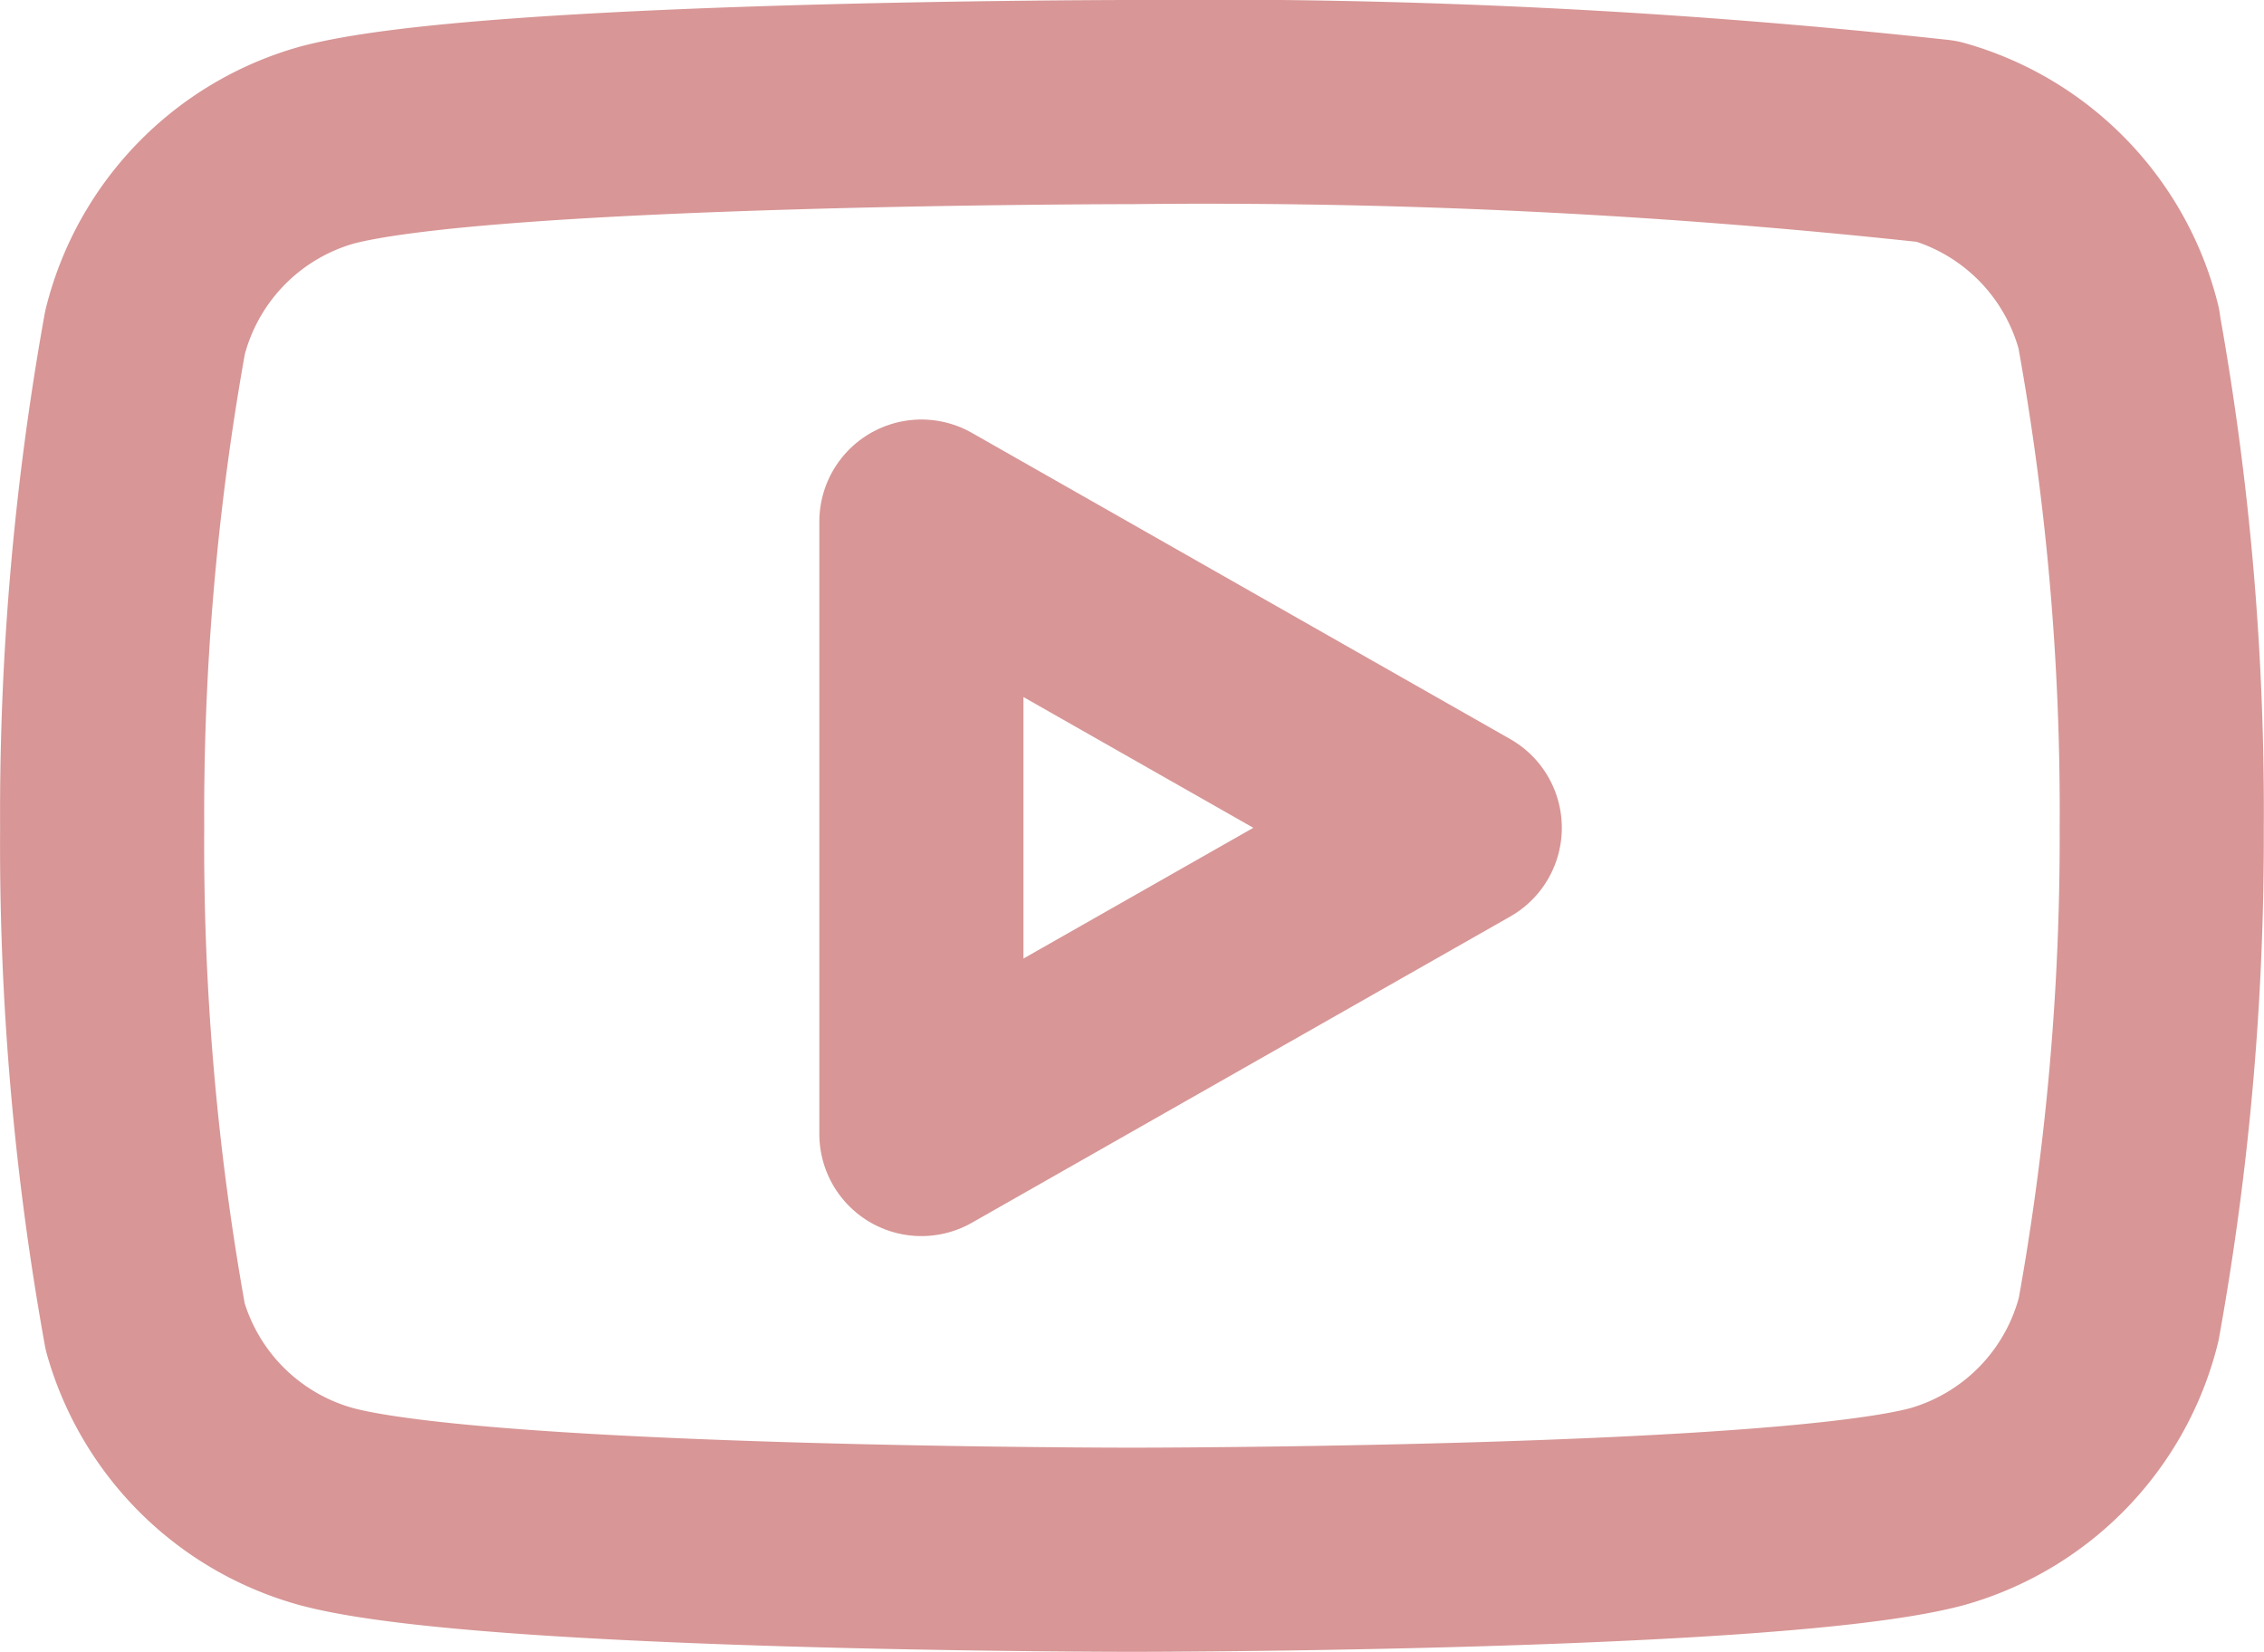
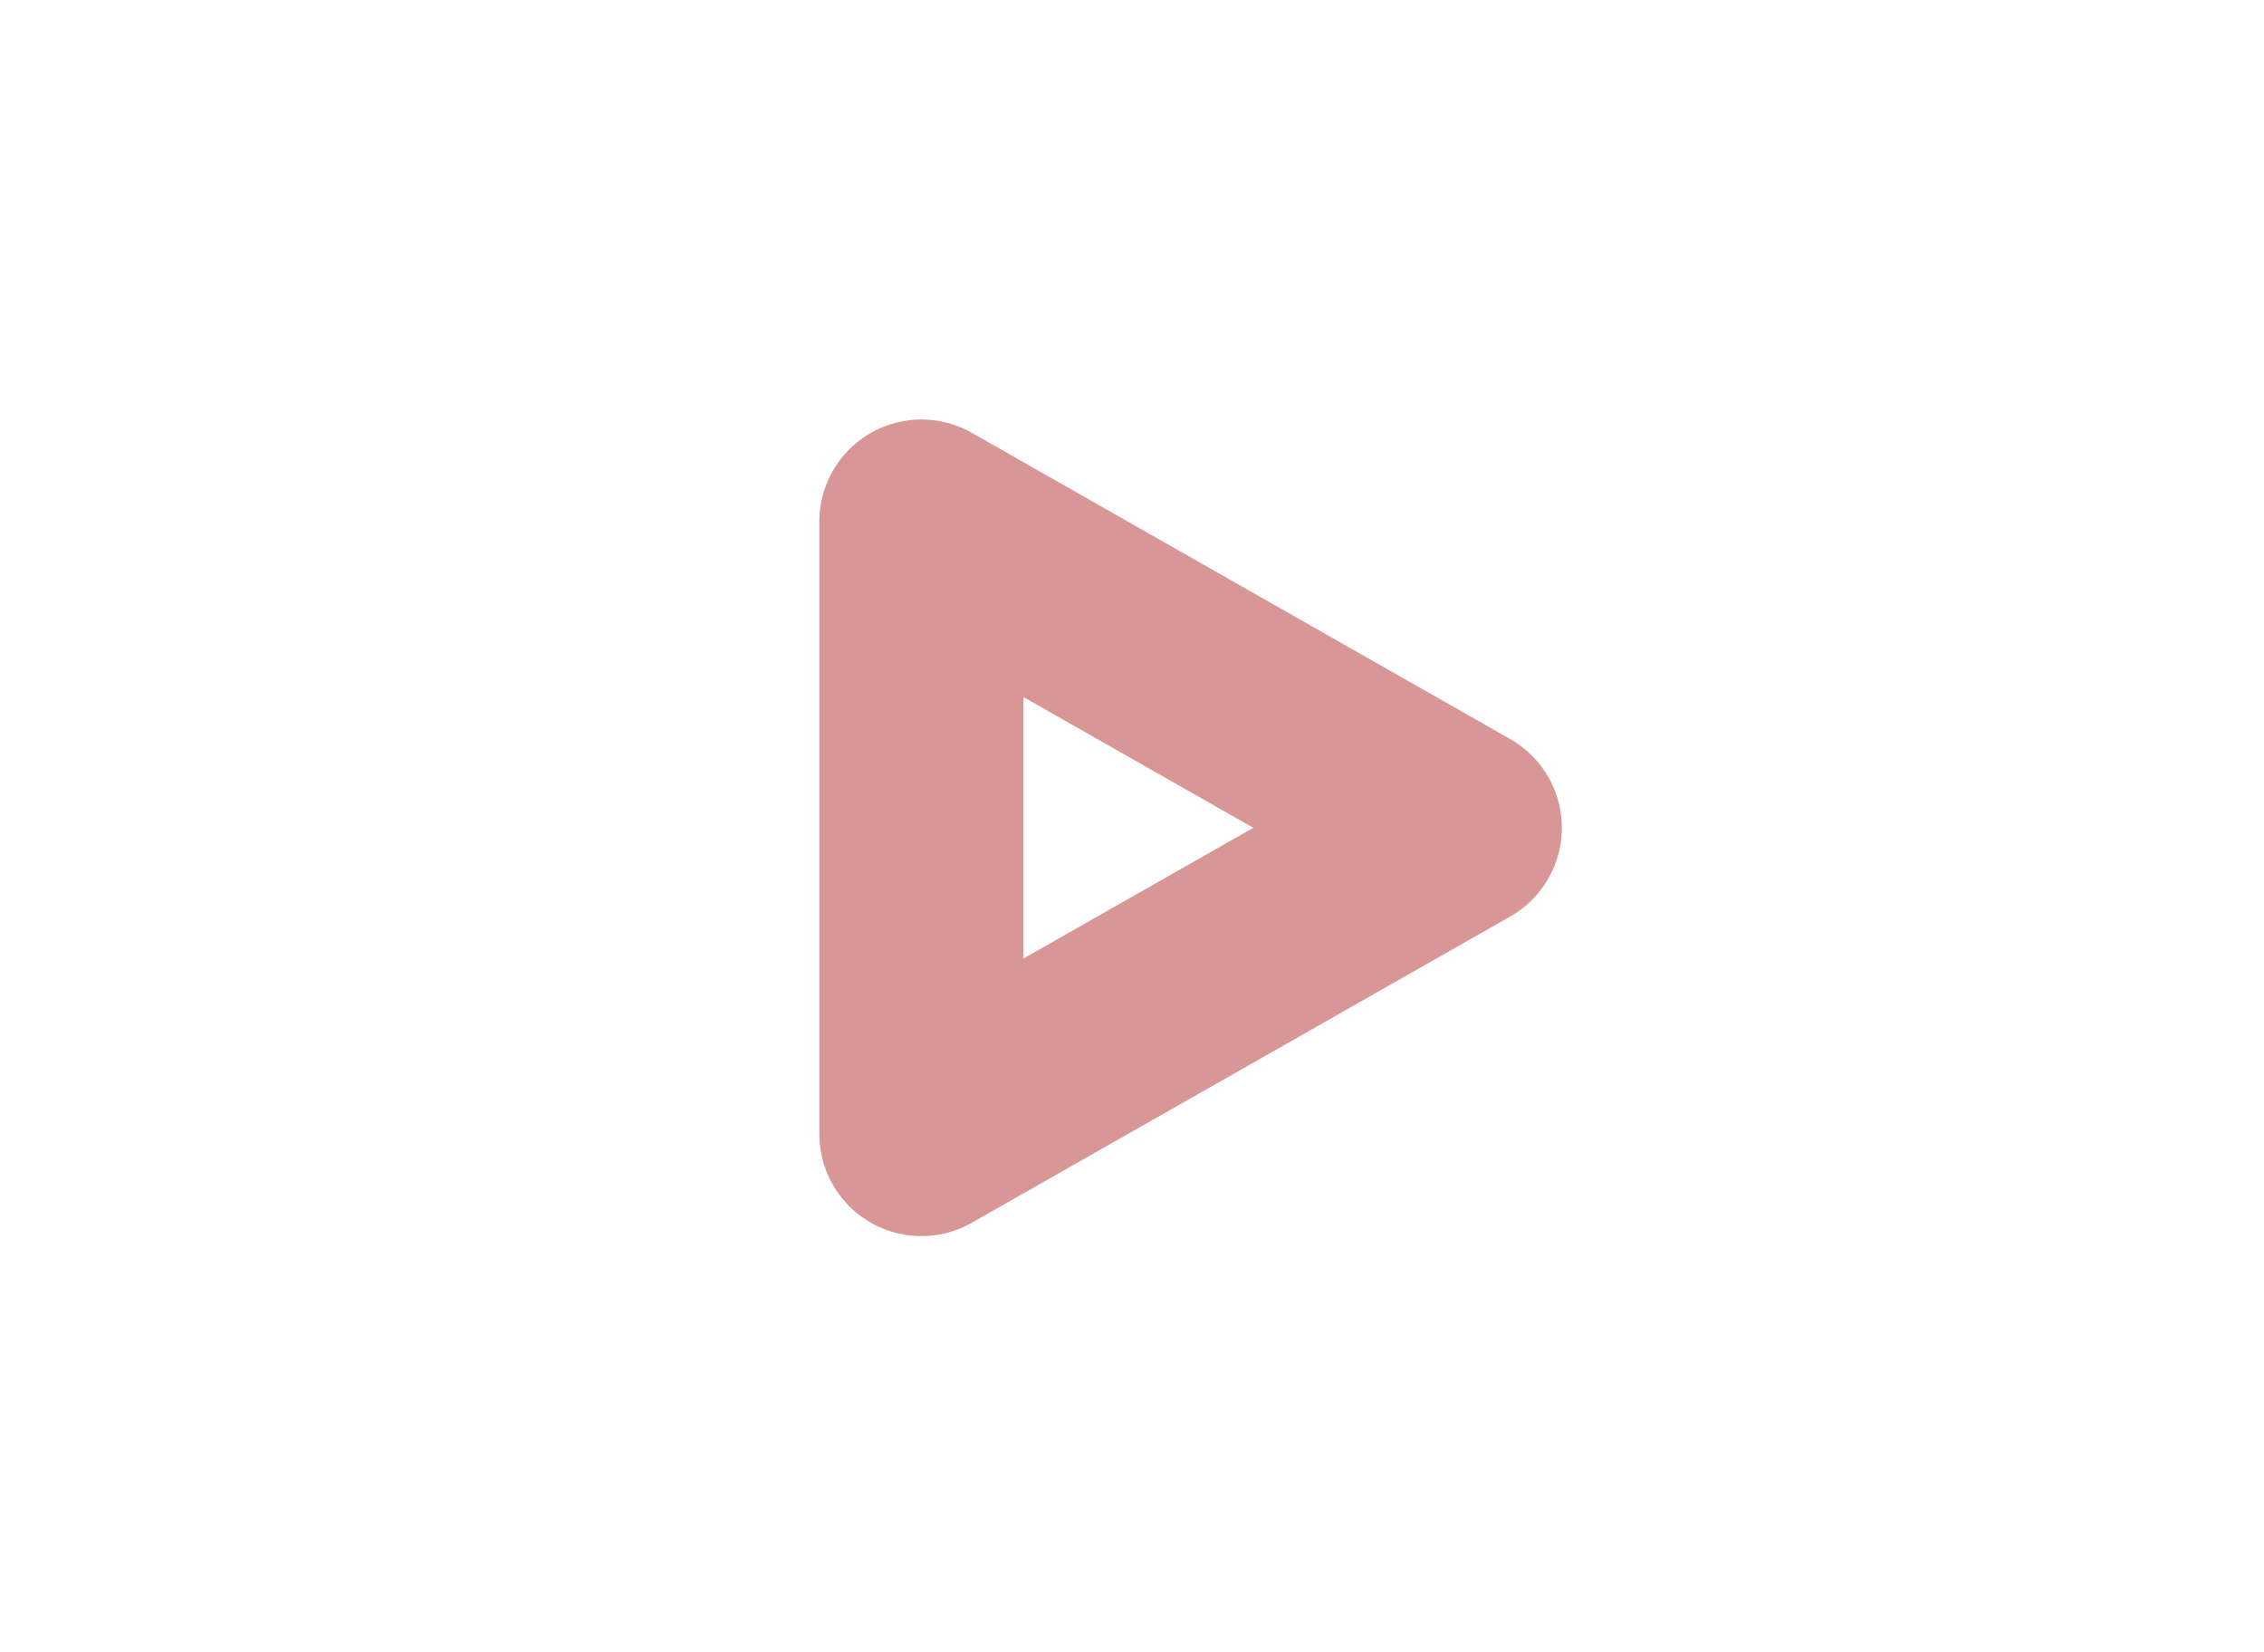
<svg xmlns="http://www.w3.org/2000/svg" width="22.183" height="16.183">
  <g data-name="Icon feather-youtube" fill="none" stroke="#d89696" stroke-linecap="round" stroke-linejoin="round" stroke-width="2">
-     <path data-name="Path 7898" d="M20.761 3.22a2.55 2.55 0 00-1.78-1.835A66.063 66.063 0 0011.092 1s-6.312 0-7.891.422a2.55 2.55 0 00-1.78 1.835 26.6 26.6 0 00-.42 4.853A26.6 26.6 0 001.423 13a2.55 2.55 0 001.778 1.761c1.578.422 7.889.422 7.889.422s6.312 0 7.889-.422a2.55 2.55 0 001.78-1.835 26.6 26.6 0 00.422-4.816 26.6 26.6 0 00-.422-4.89z" />
    <path data-name="Path 7899" d="M9.028 11.11l5.275-3-5.275-3z" />
  </g>
</svg>